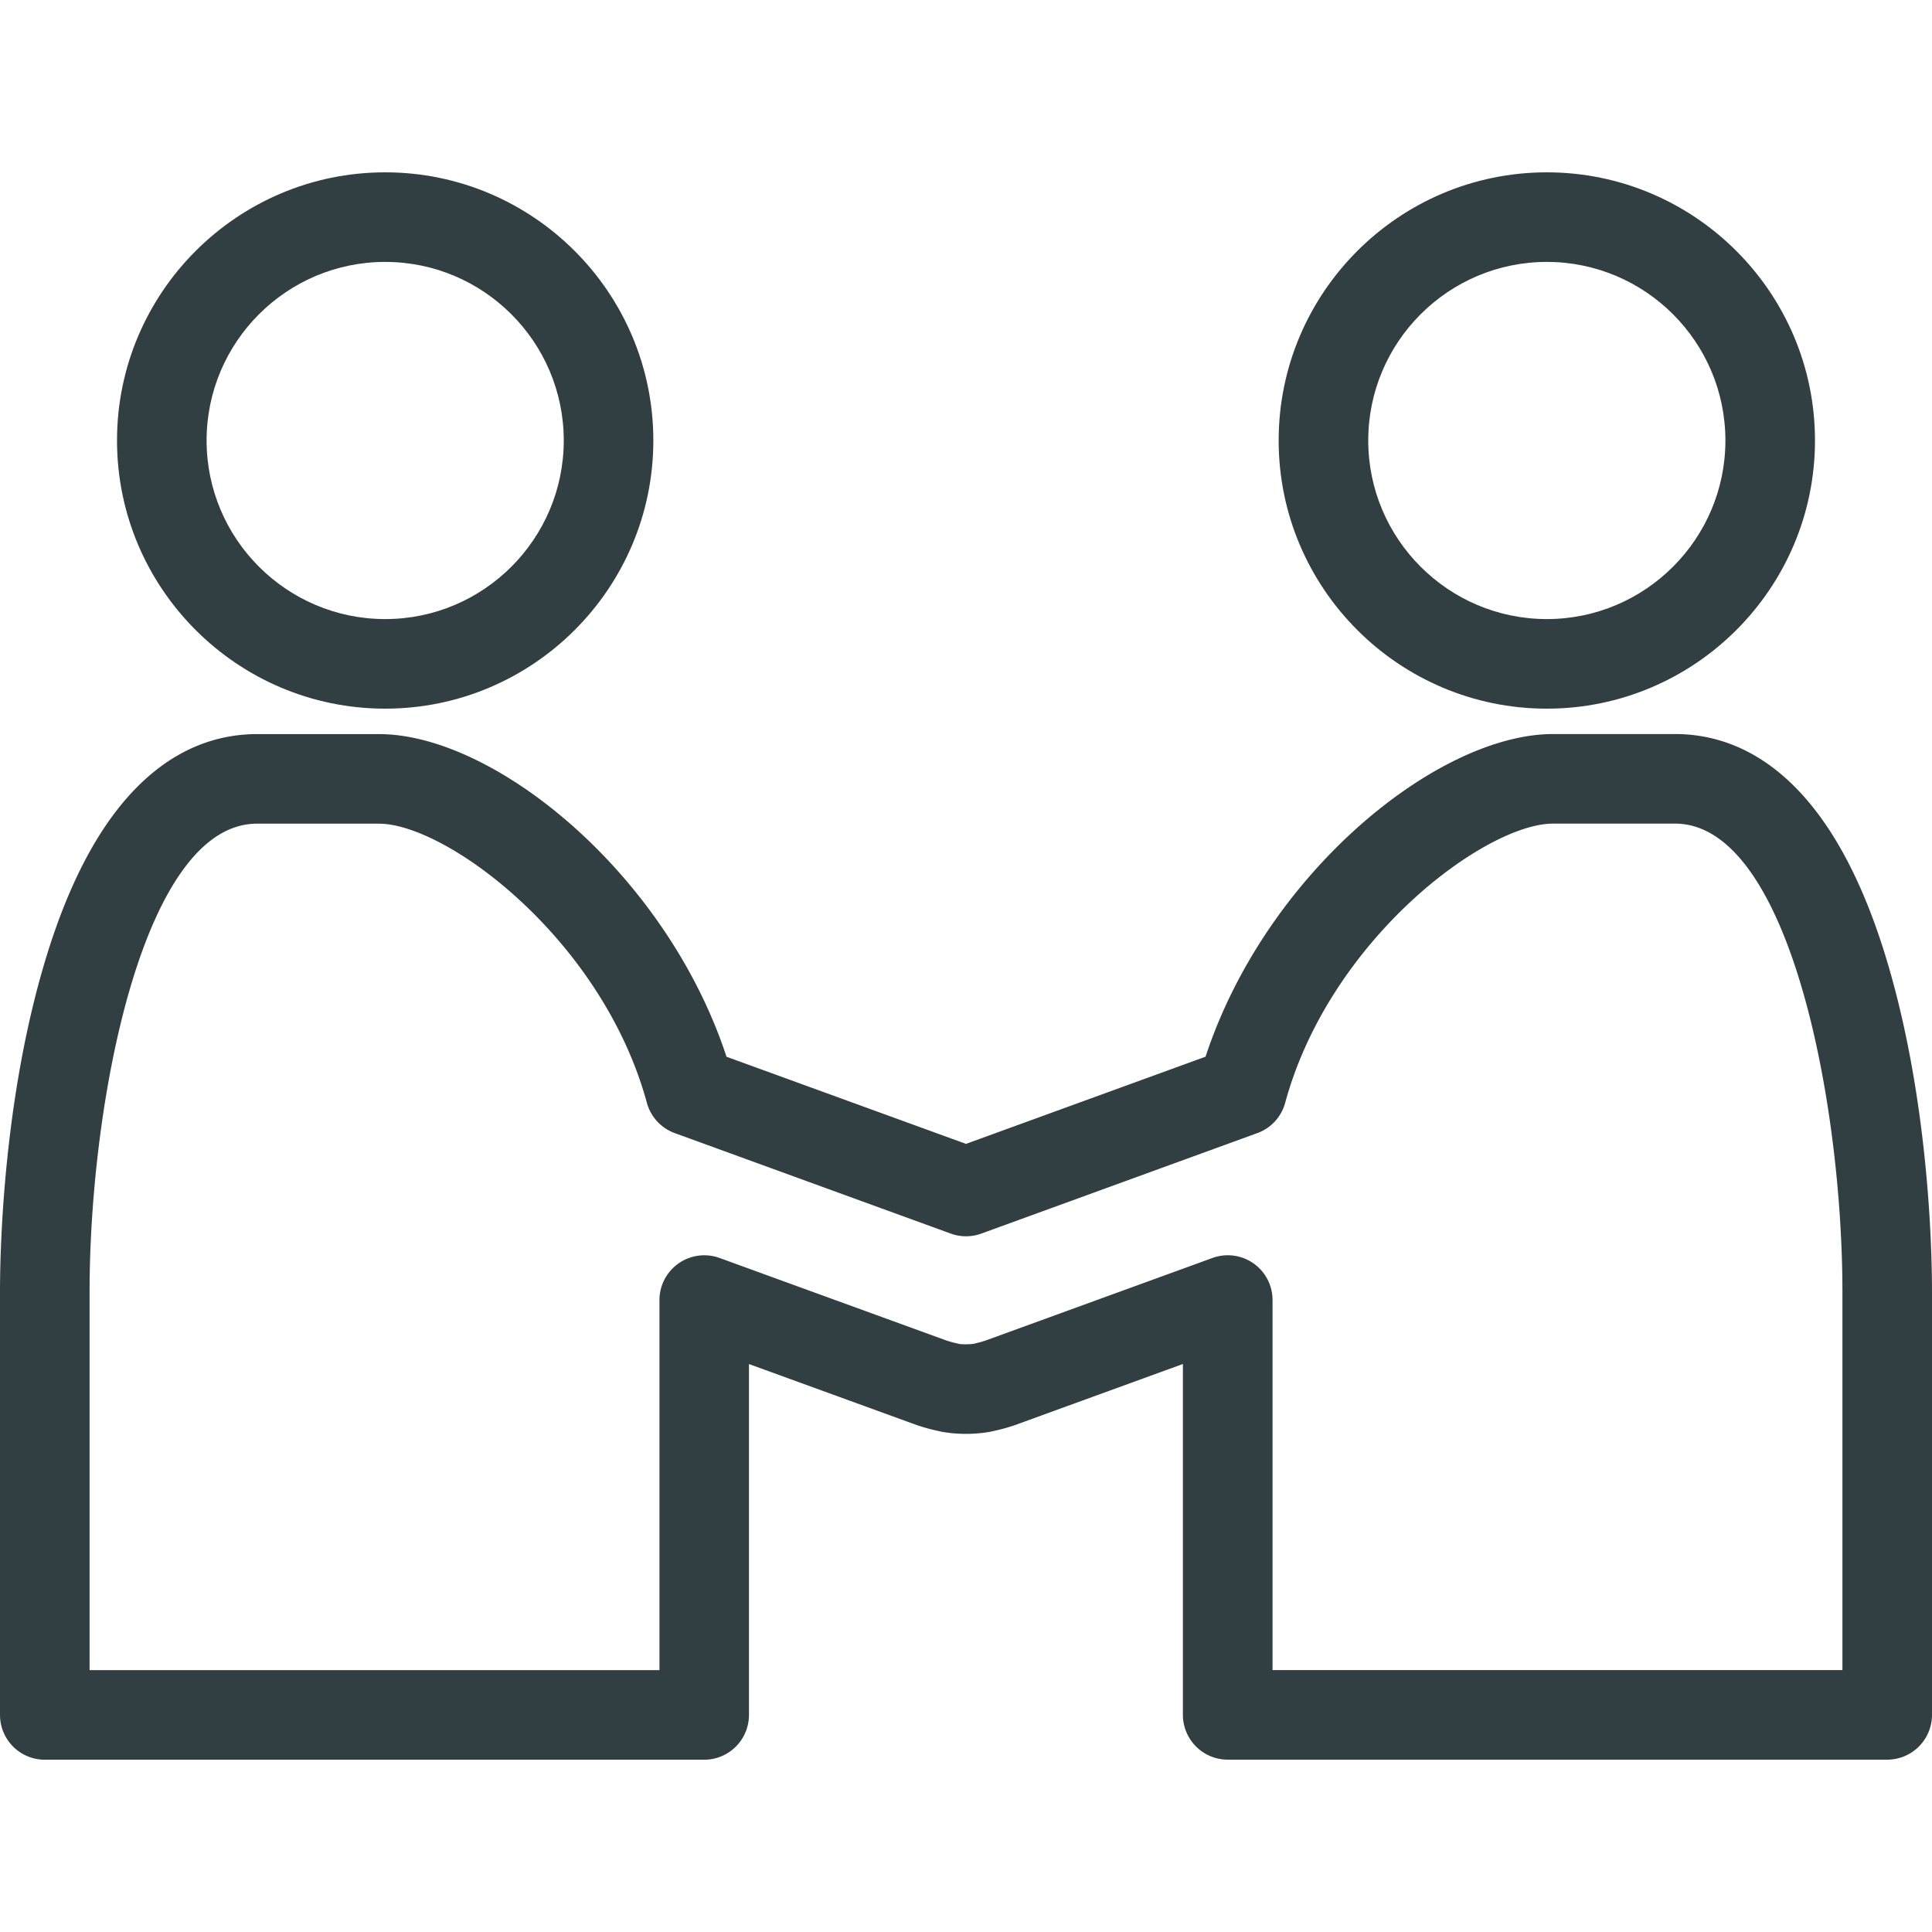
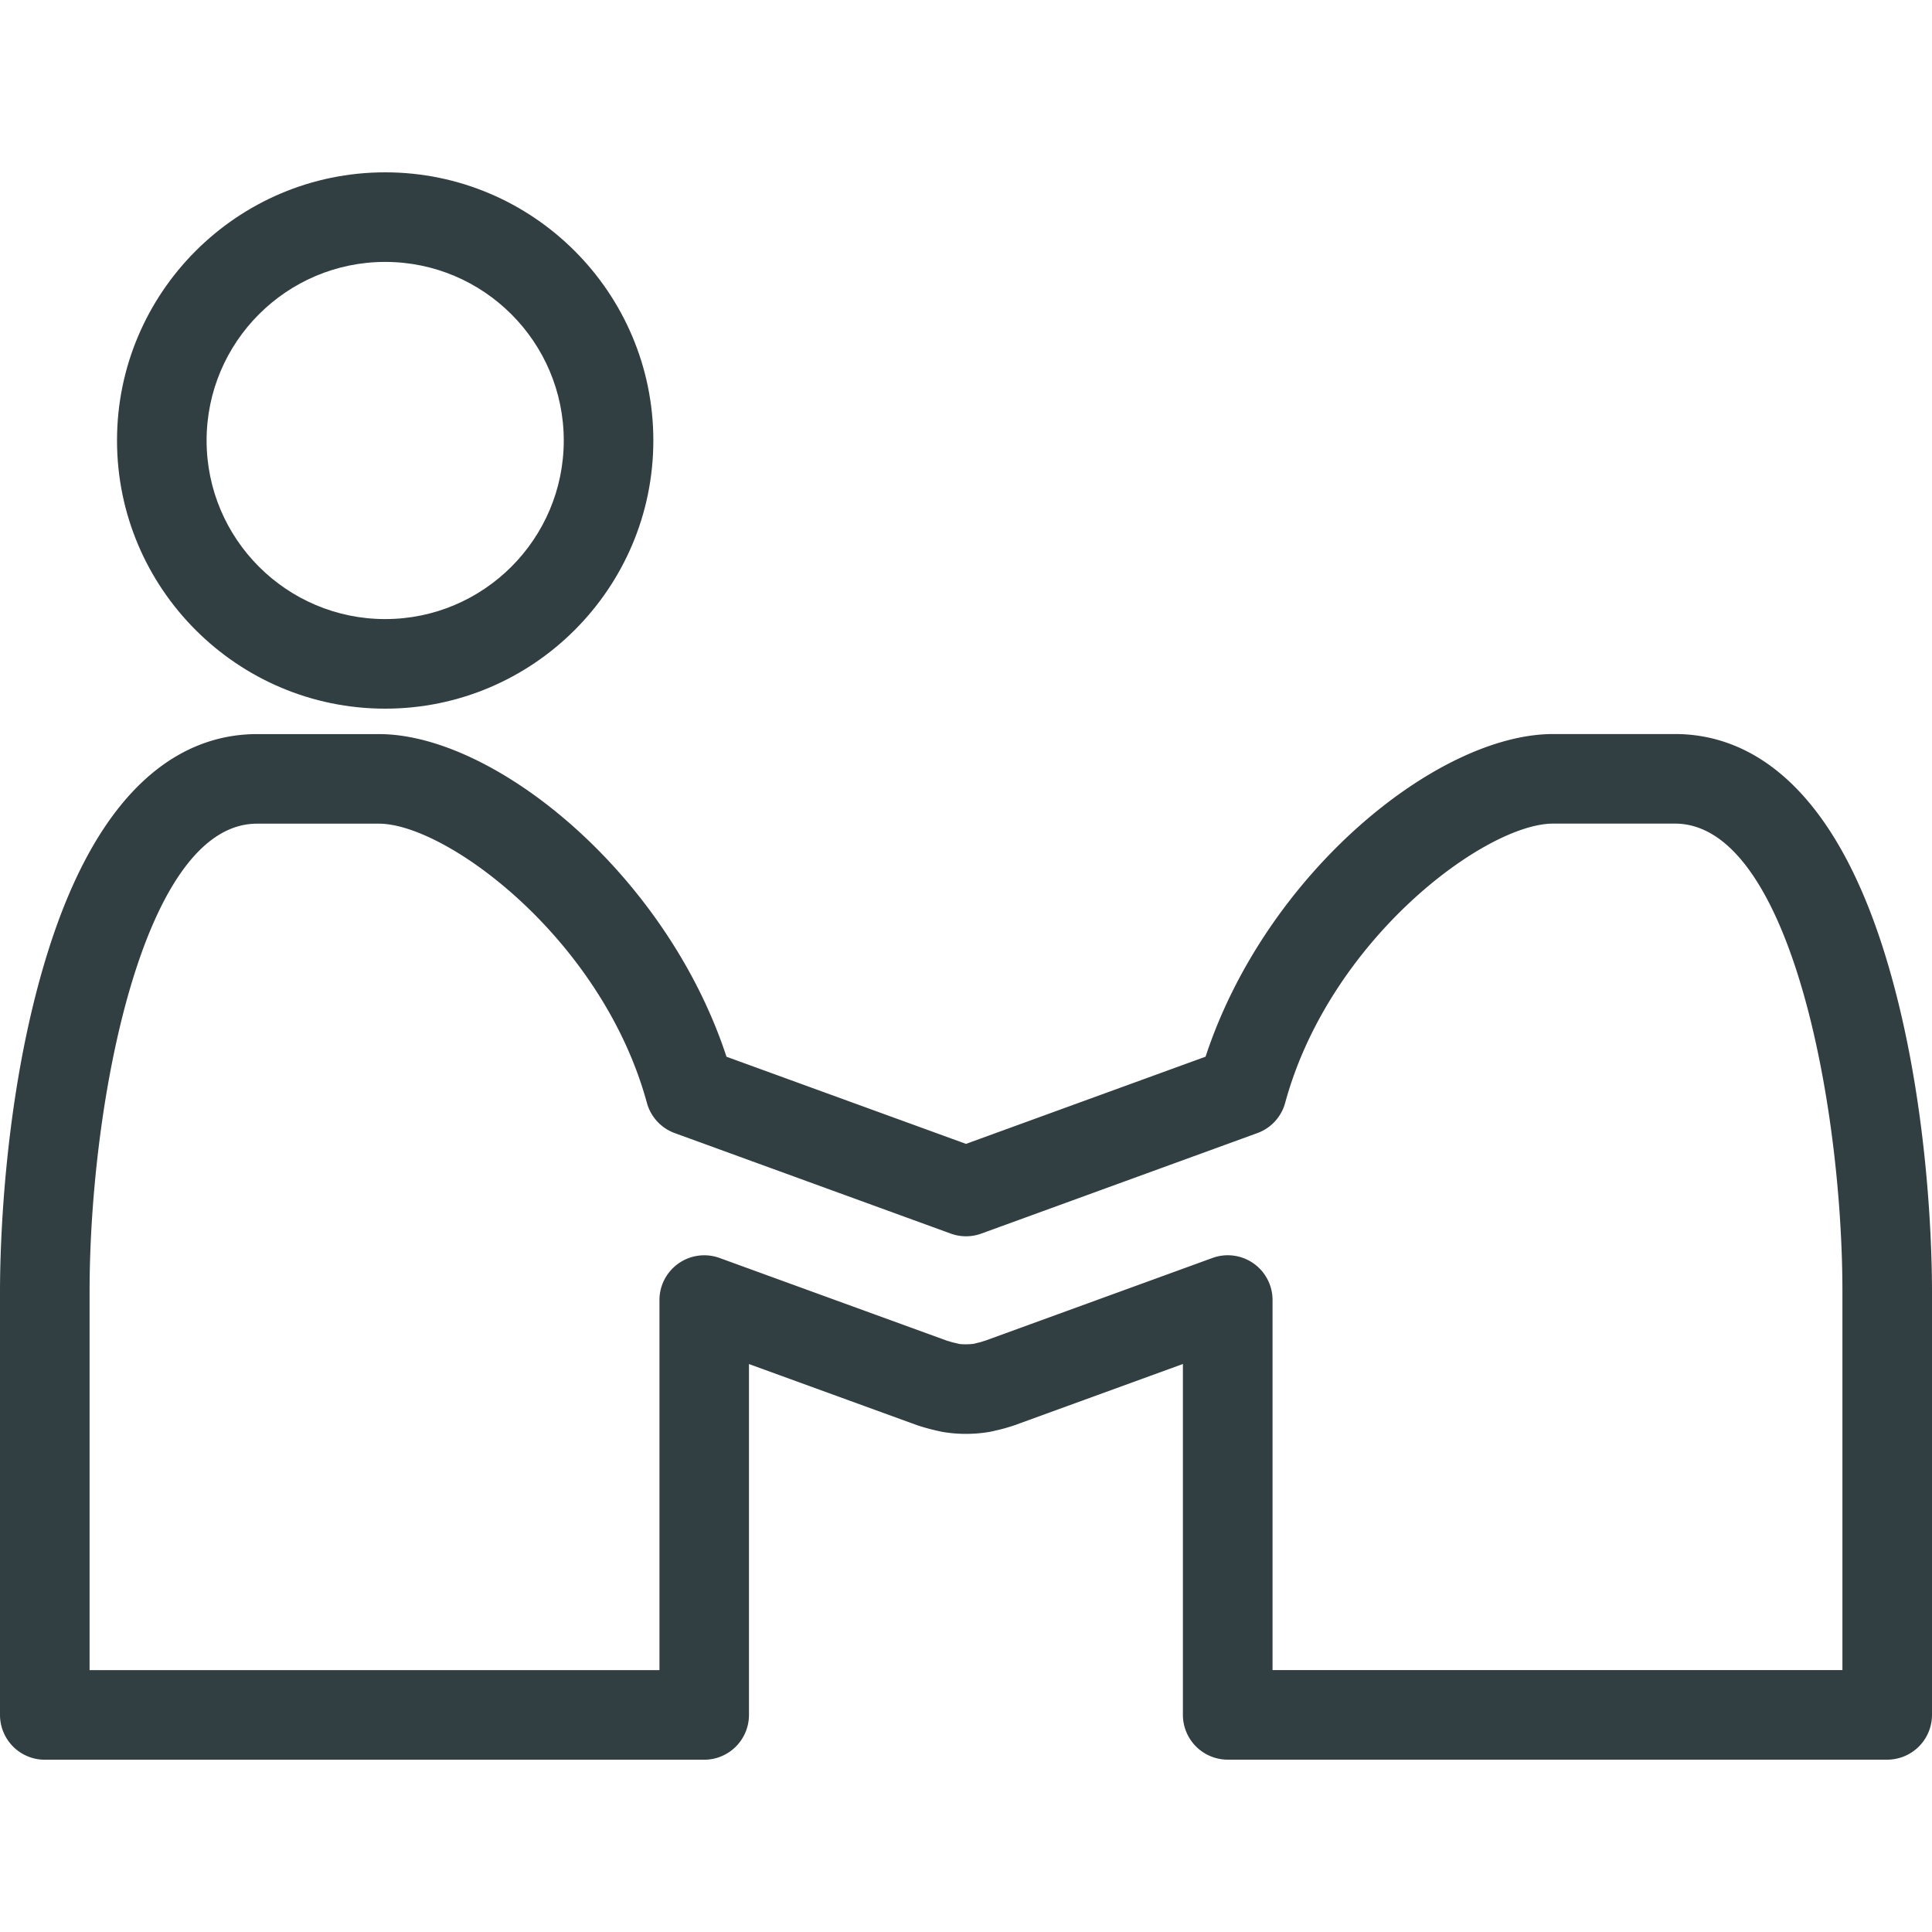
<svg xmlns="http://www.w3.org/2000/svg" viewBox="0 0 30 30">
  <g fill="#323f42">
    <path d="M5.981 11.004c-2.296 0-4.164-1.868-4.164-4.164s1.868-4.164 4.164-4.164c2.296 0 4.164 1.868 4.164 4.164s-1.868 4.164-4.164 4.164zm0-6.937c-1.529 0-2.773 1.244-2.773 2.773s1.244 2.773 2.773 2.773S8.754 8.369 8.754 6.84 7.51 4.067 5.981 4.067z" />
-     <path d="M24.019 11.004c-2.296 0-4.164-1.868-4.164-4.164s1.868-4.164 4.164-4.164 4.164 1.868 4.164 4.164-1.868 4.164-4.164 4.164zm0-6.937c-1.529 0-2.773 1.244-2.773 2.773s1.244 2.773 2.773 2.773 2.773-1.244 2.773-2.773-1.244-2.773-2.773-2.773z" />
    <path d="M29.304 27.324h-10.24a.697.697 0 01-.696-.696V21.18l-2.622.954c-.018.007-.043.014-.067.021-.07.023-.145.042-.222.059a1.132 1.132 0 01-.096.021 2.184 2.184 0 01-.717.001 3.36 3.36 0 01-.402-.105l-2.612-.95v5.448a.696.696 0 01-.696.696H.696A.696.696 0 010 26.629v-6.57c0-.676.053-3.053.733-5.245.876-2.823 2.255-3.415 3.258-3.415h1.893c1.796 0 4.461 2.162 5.397 5.01L15 17.762l3.72-1.354c.936-2.848 3.601-5.01 5.397-5.01h1.893c1.003 0 2.382.592 3.258 3.415.679 2.192.732 4.569.732 5.246v6.57a.696.696 0 01-.696.695zm-9.545-1.391h8.85v-5.875c0-2.931-.826-7.269-2.6-7.269h-1.893c-1.046 0-3.466 1.788-4.16 4.336a.693.693 0 01-.433.47l-4.285 1.56a.693.693 0 01-.475 0l-4.285-1.56a.695.695 0 01-.433-.47C9.35 14.578 6.93 12.79 5.884 12.79H3.991c-1.773 0-2.6 4.337-2.6 7.269v5.875h8.849v-5.746a.696.696 0 01.934-.654l3.529 1.284.038.011a.857.857 0 00.099.026l.057.014c.035.005.147.01.231-.004l.045-.012c.02-.005.052-.011.082-.022a.773.773 0 01.043-.013l3.528-1.284a.695.695 0 01.934.654v5.745z" />
  </g>
</svg>